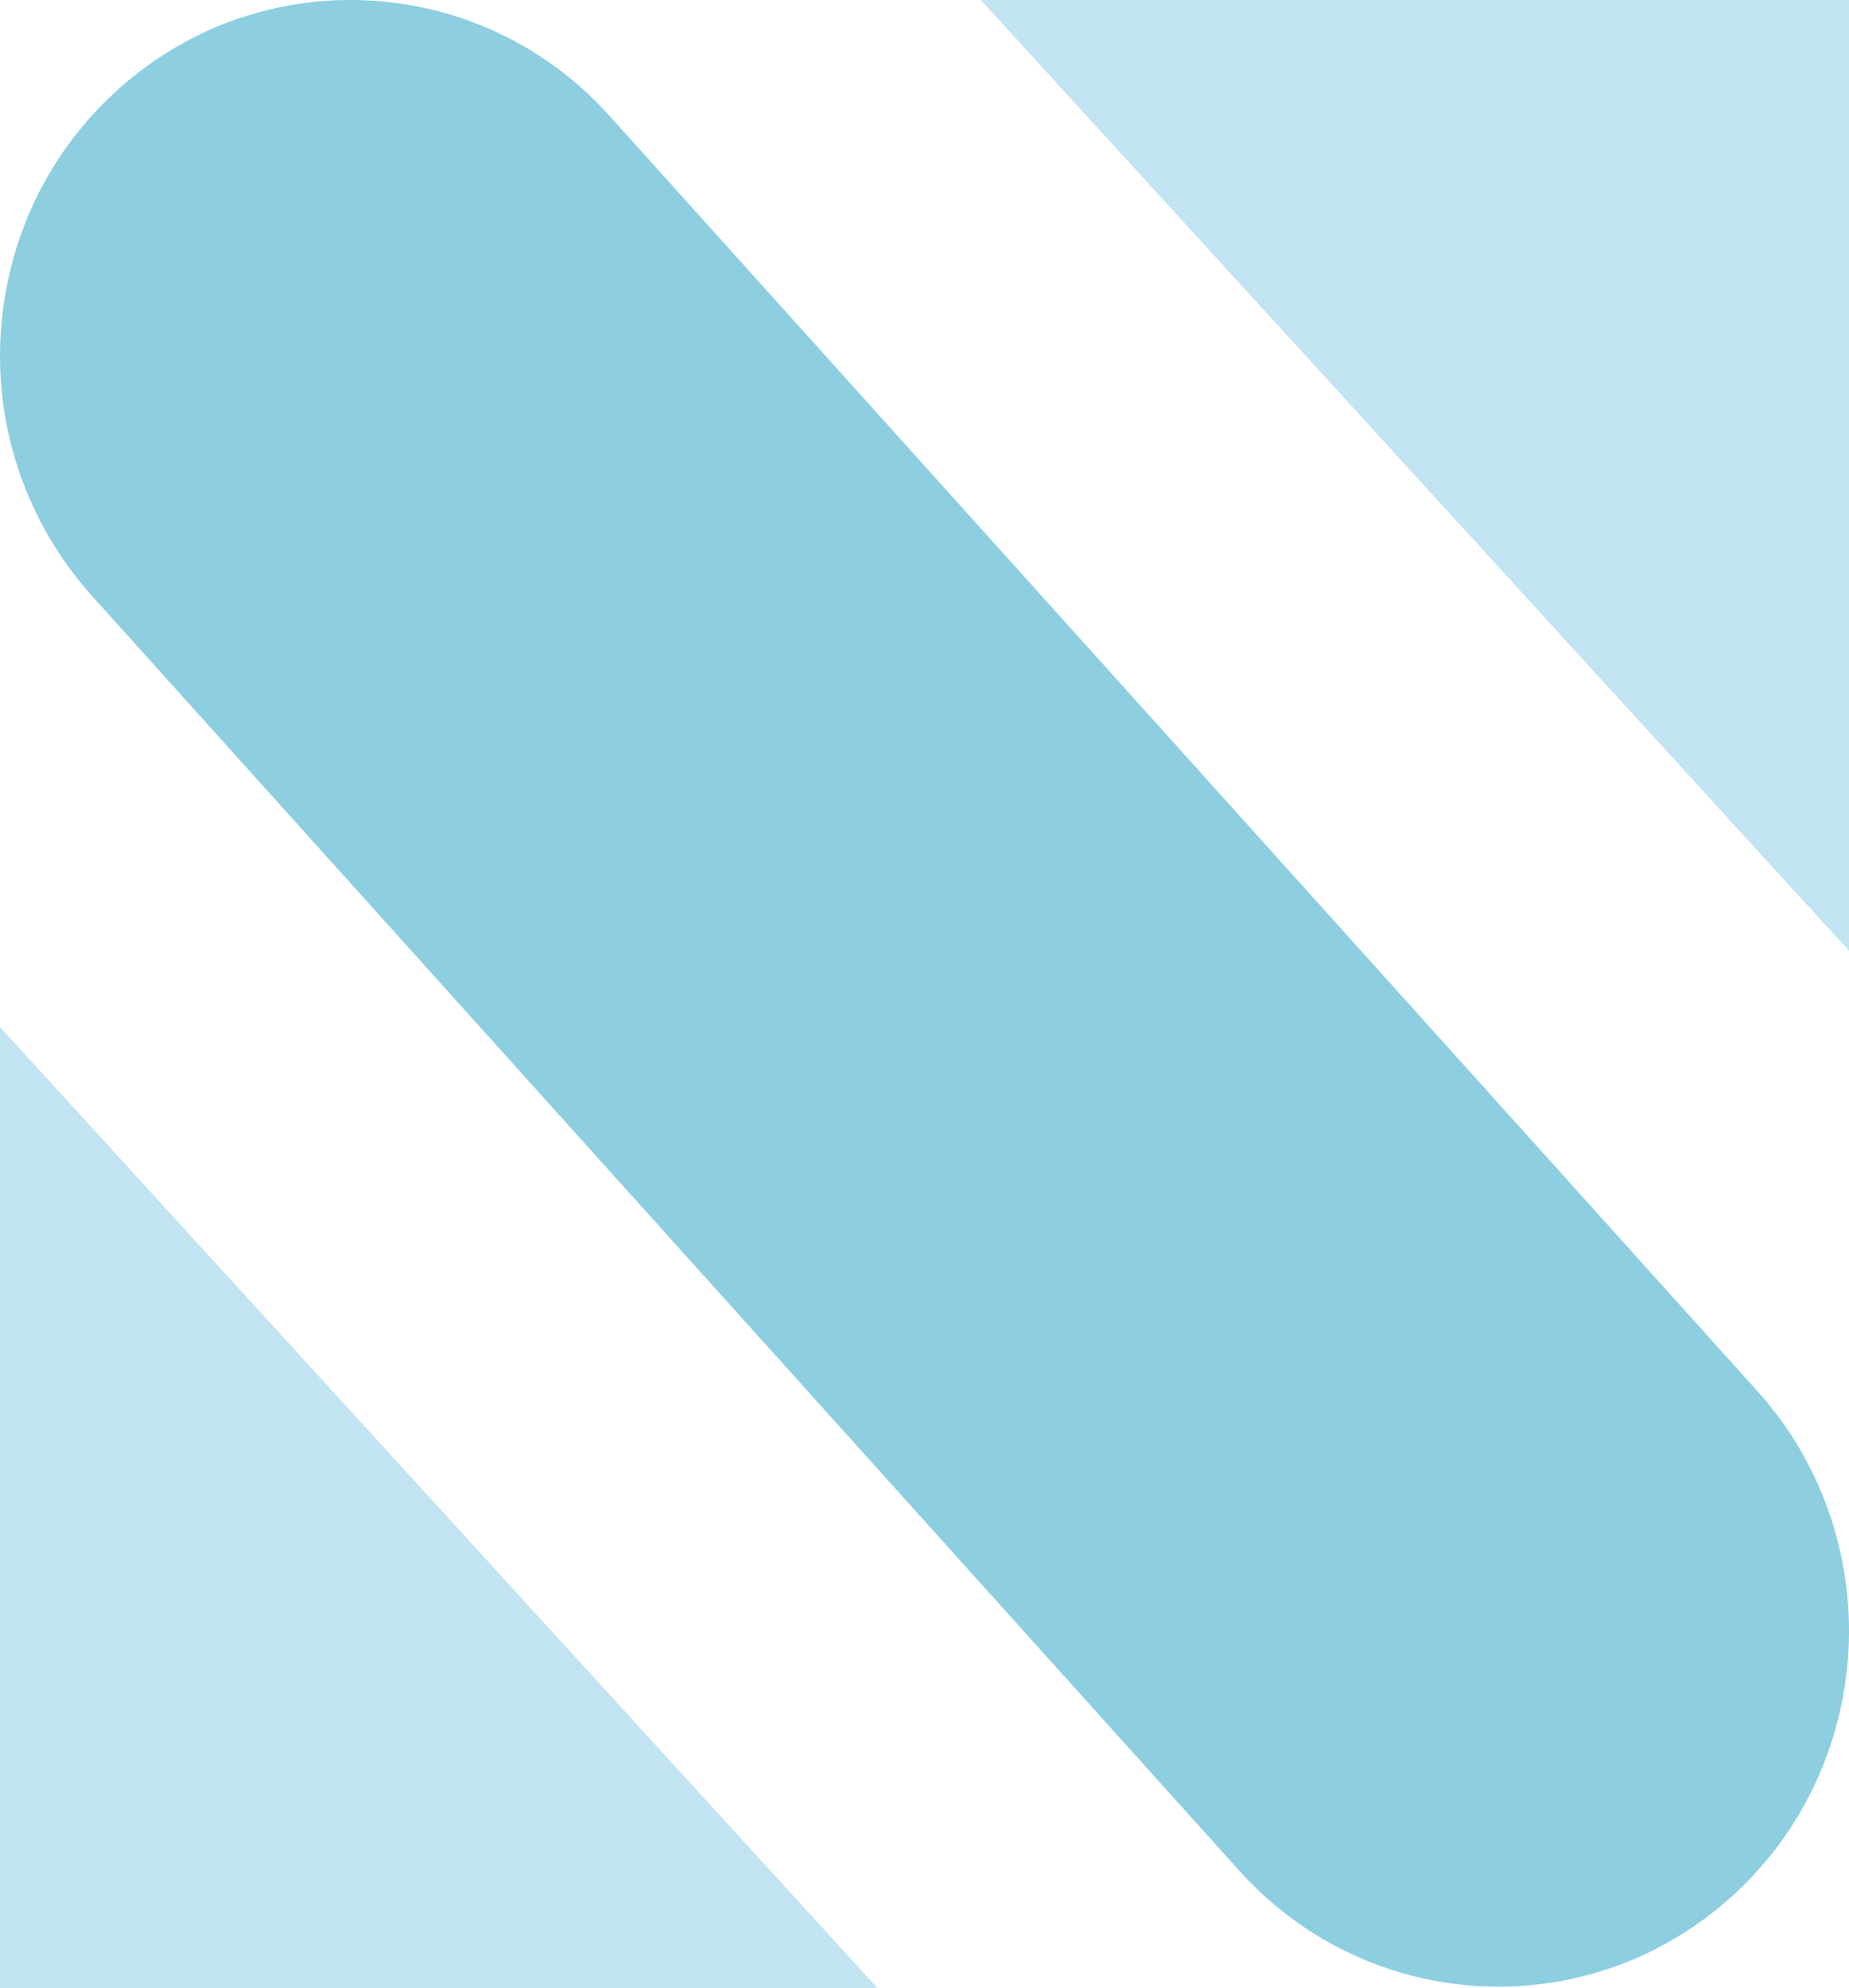
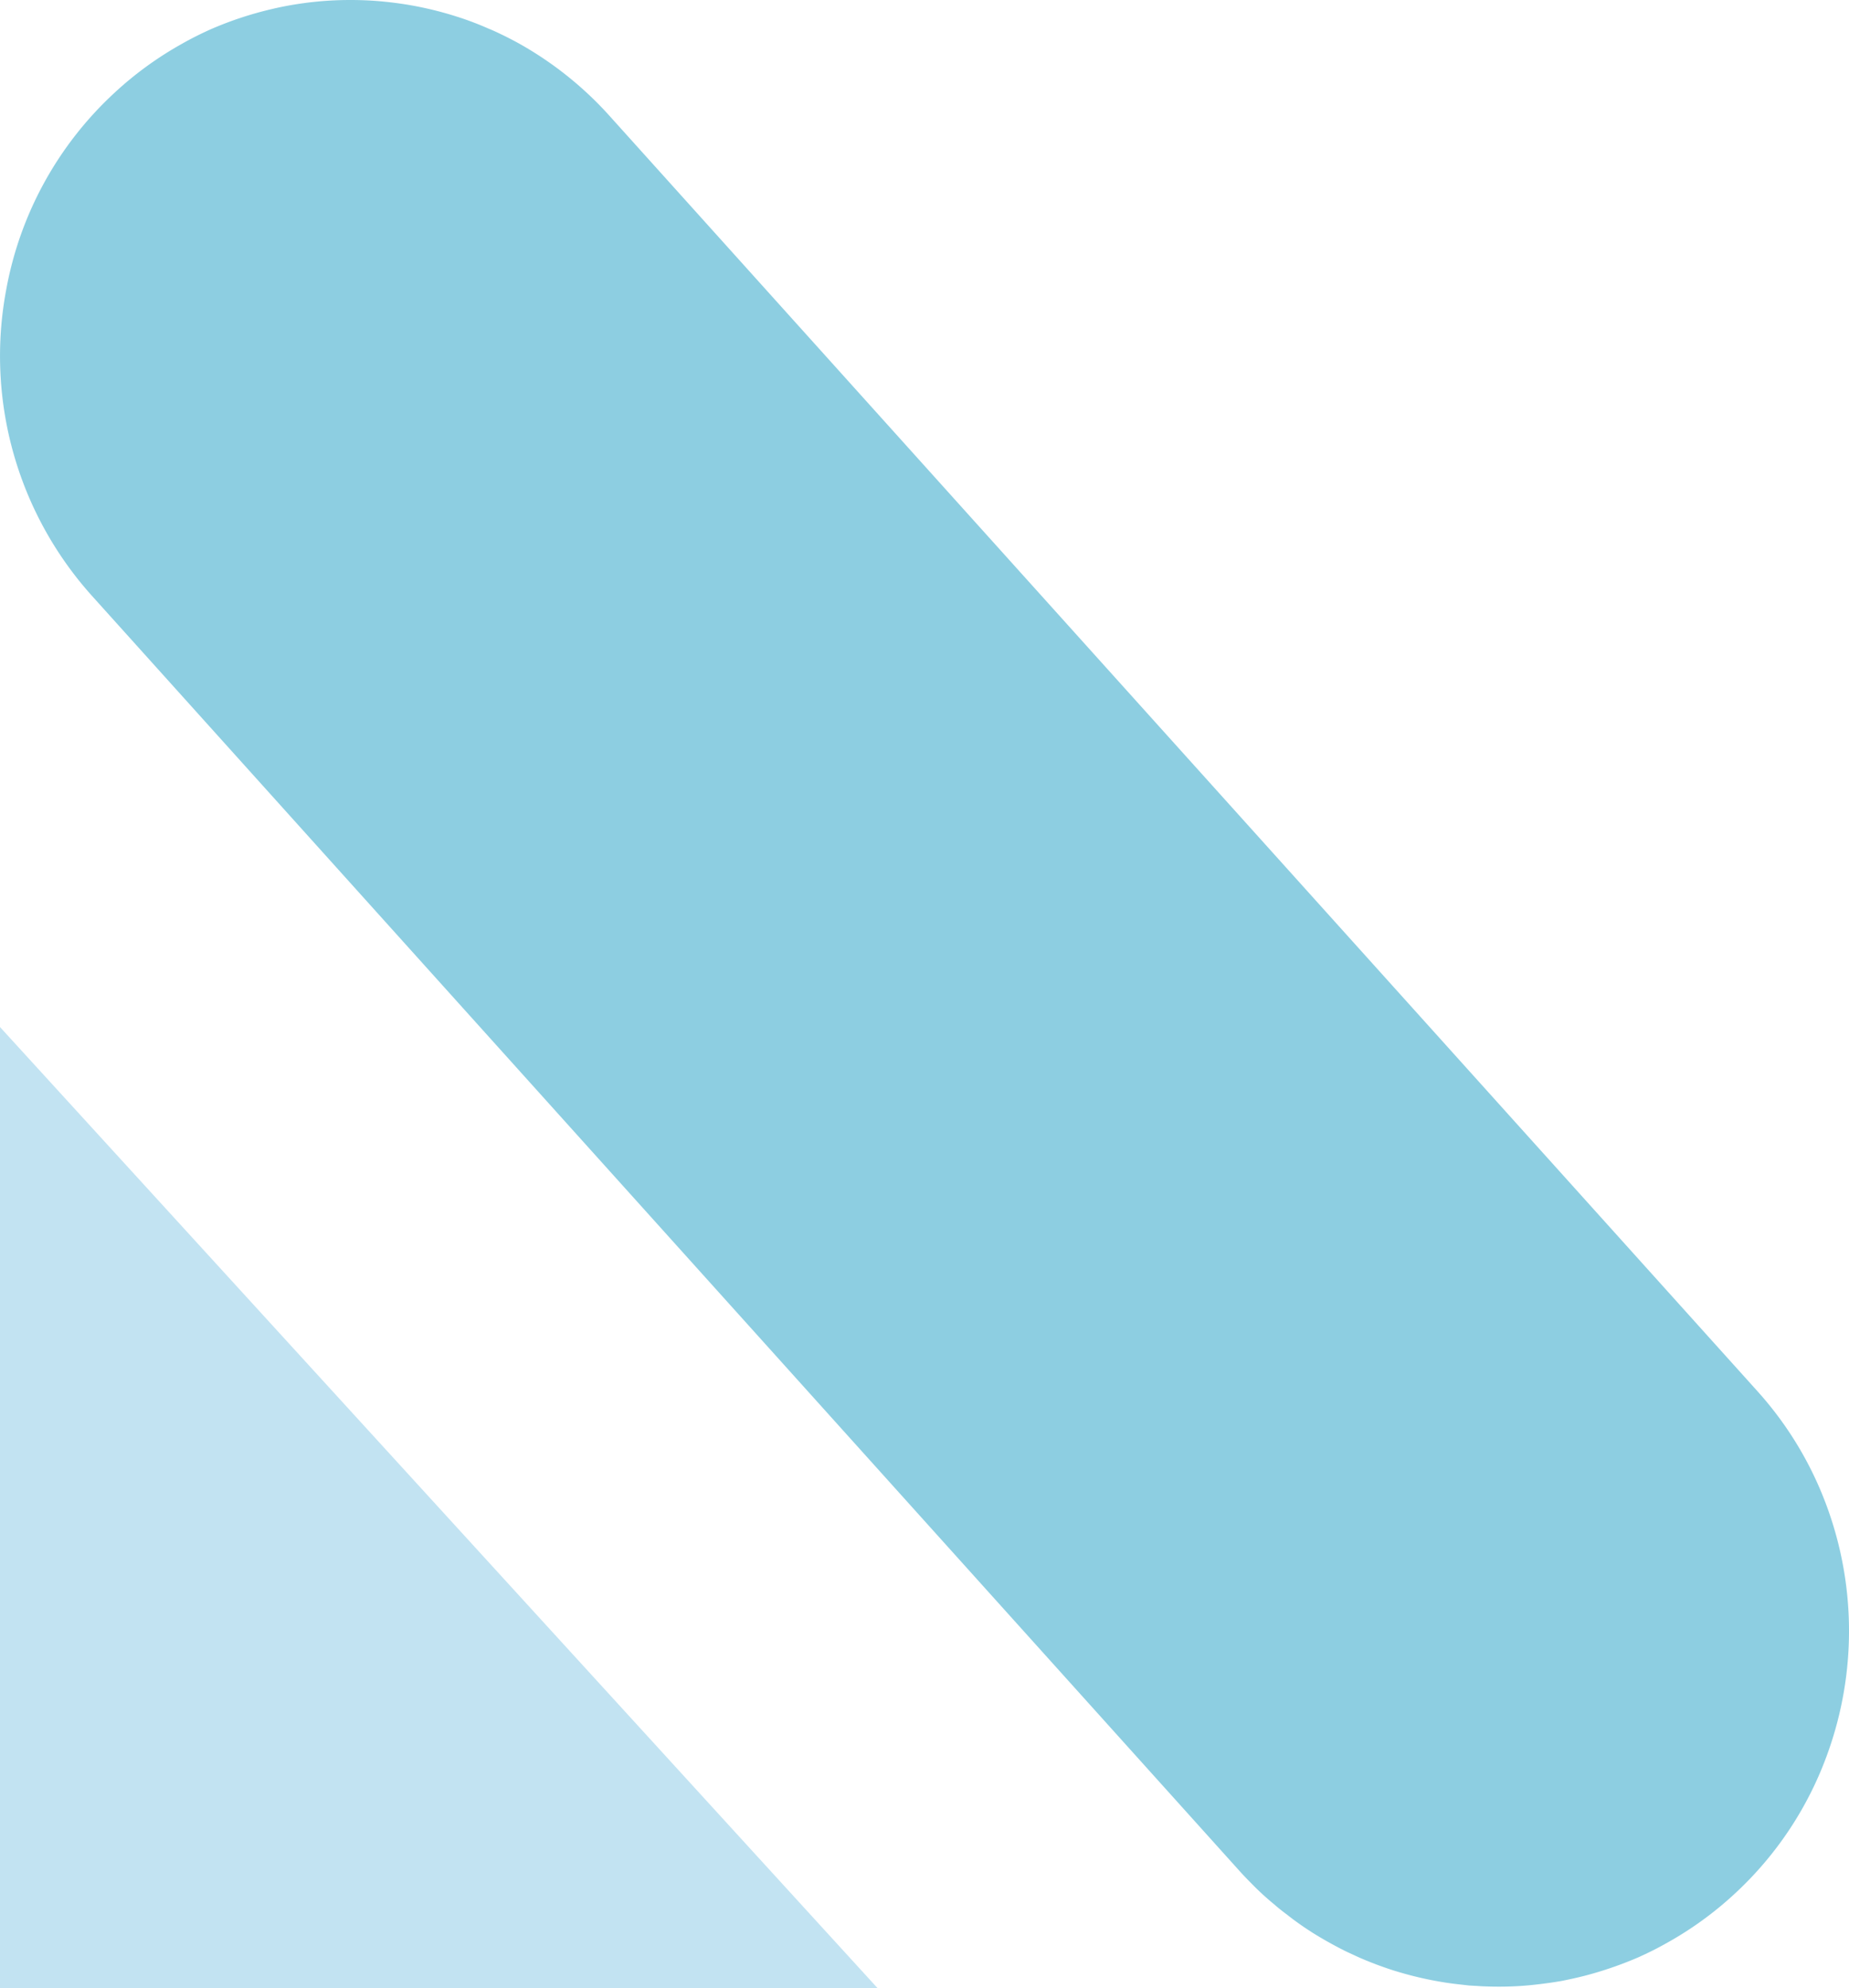
<svg xmlns="http://www.w3.org/2000/svg" viewBox="0 0 49.187 52.893">
  <defs>
    <style>.cls-1{fill:#c2e3f2;}.cls-2{fill:#8dcee1;}</style>
  </defs>
  <title>Asset 50</title>
  <g id="Layer_2" data-name="Layer 2">
    <g id="Section_1" data-name="Section 1">
-       <polygon class="cls-1" points="49.187 0 49.187 25.294 26.092 0 49.187 0" />
      <polygon class="cls-1" points="0 27.322 23.348 52.893 0 52.893 0 27.322" />
      <path class="cls-2" d="M48.635,46.597a9.384,9.384,0,0,1-2.485,3.778,9.284,9.284,0,0,1-1.799,1.307c-.253.144-.51.272-.771.389a10.009,10.009,0,0,1-1.212.432c-.272.078-.548.14-.825.195-.196.035-.395.062-.591.086h-.004a8.469,8.469,0,0,1-1.085.066c-.161,0-.318-.004-.476-.012-.104-.008-.207-.012-.311-.019-.1-.012-.203-.023-.307-.035-.107-.012-.215-.027-.322-.043a9.524,9.524,0,0,1-1.392-.327q-.454-.146-.897-.339c-.111-.051-.219-.101-.33-.152-.215-.105-.43-.222-.637-.342-.107-.062-.211-.125-.315-.191l-.004-.004a7.459,7.459,0,0,1-.629-.447c-.115-.086-.23-.175-.345-.276a7.335,7.335,0,0,1-.575-.525c-.119-.121-.238-.241-.353-.37L2.44,15.844A9.544,9.544,0,0,1,.17,7.681a9.424,9.424,0,0,1,2.869-5.206A9.282,9.282,0,0,1,4.837,1.167c.253-.144.51-.272.771-.389A9.445,9.445,0,0,1,7.231.241C7.507.175,7.787.124,8.063.086A9.125,9.125,0,0,1,9.325,0c.161,0,.318.004.476.012.314.016.629.051.94.097a9.408,9.408,0,0,1,1.392.327,8.271,8.271,0,0,1,.894.339h.004c.146.062.291.132.433.202.146.074.288.148.43.23a9.427,9.427,0,0,1,2.32,1.875L46.748,37.006a9.421,9.421,0,0,1,1.887,3.171A9.605,9.605,0,0,1,48.635,46.597Z" />
    </g>
  </g>
</svg>